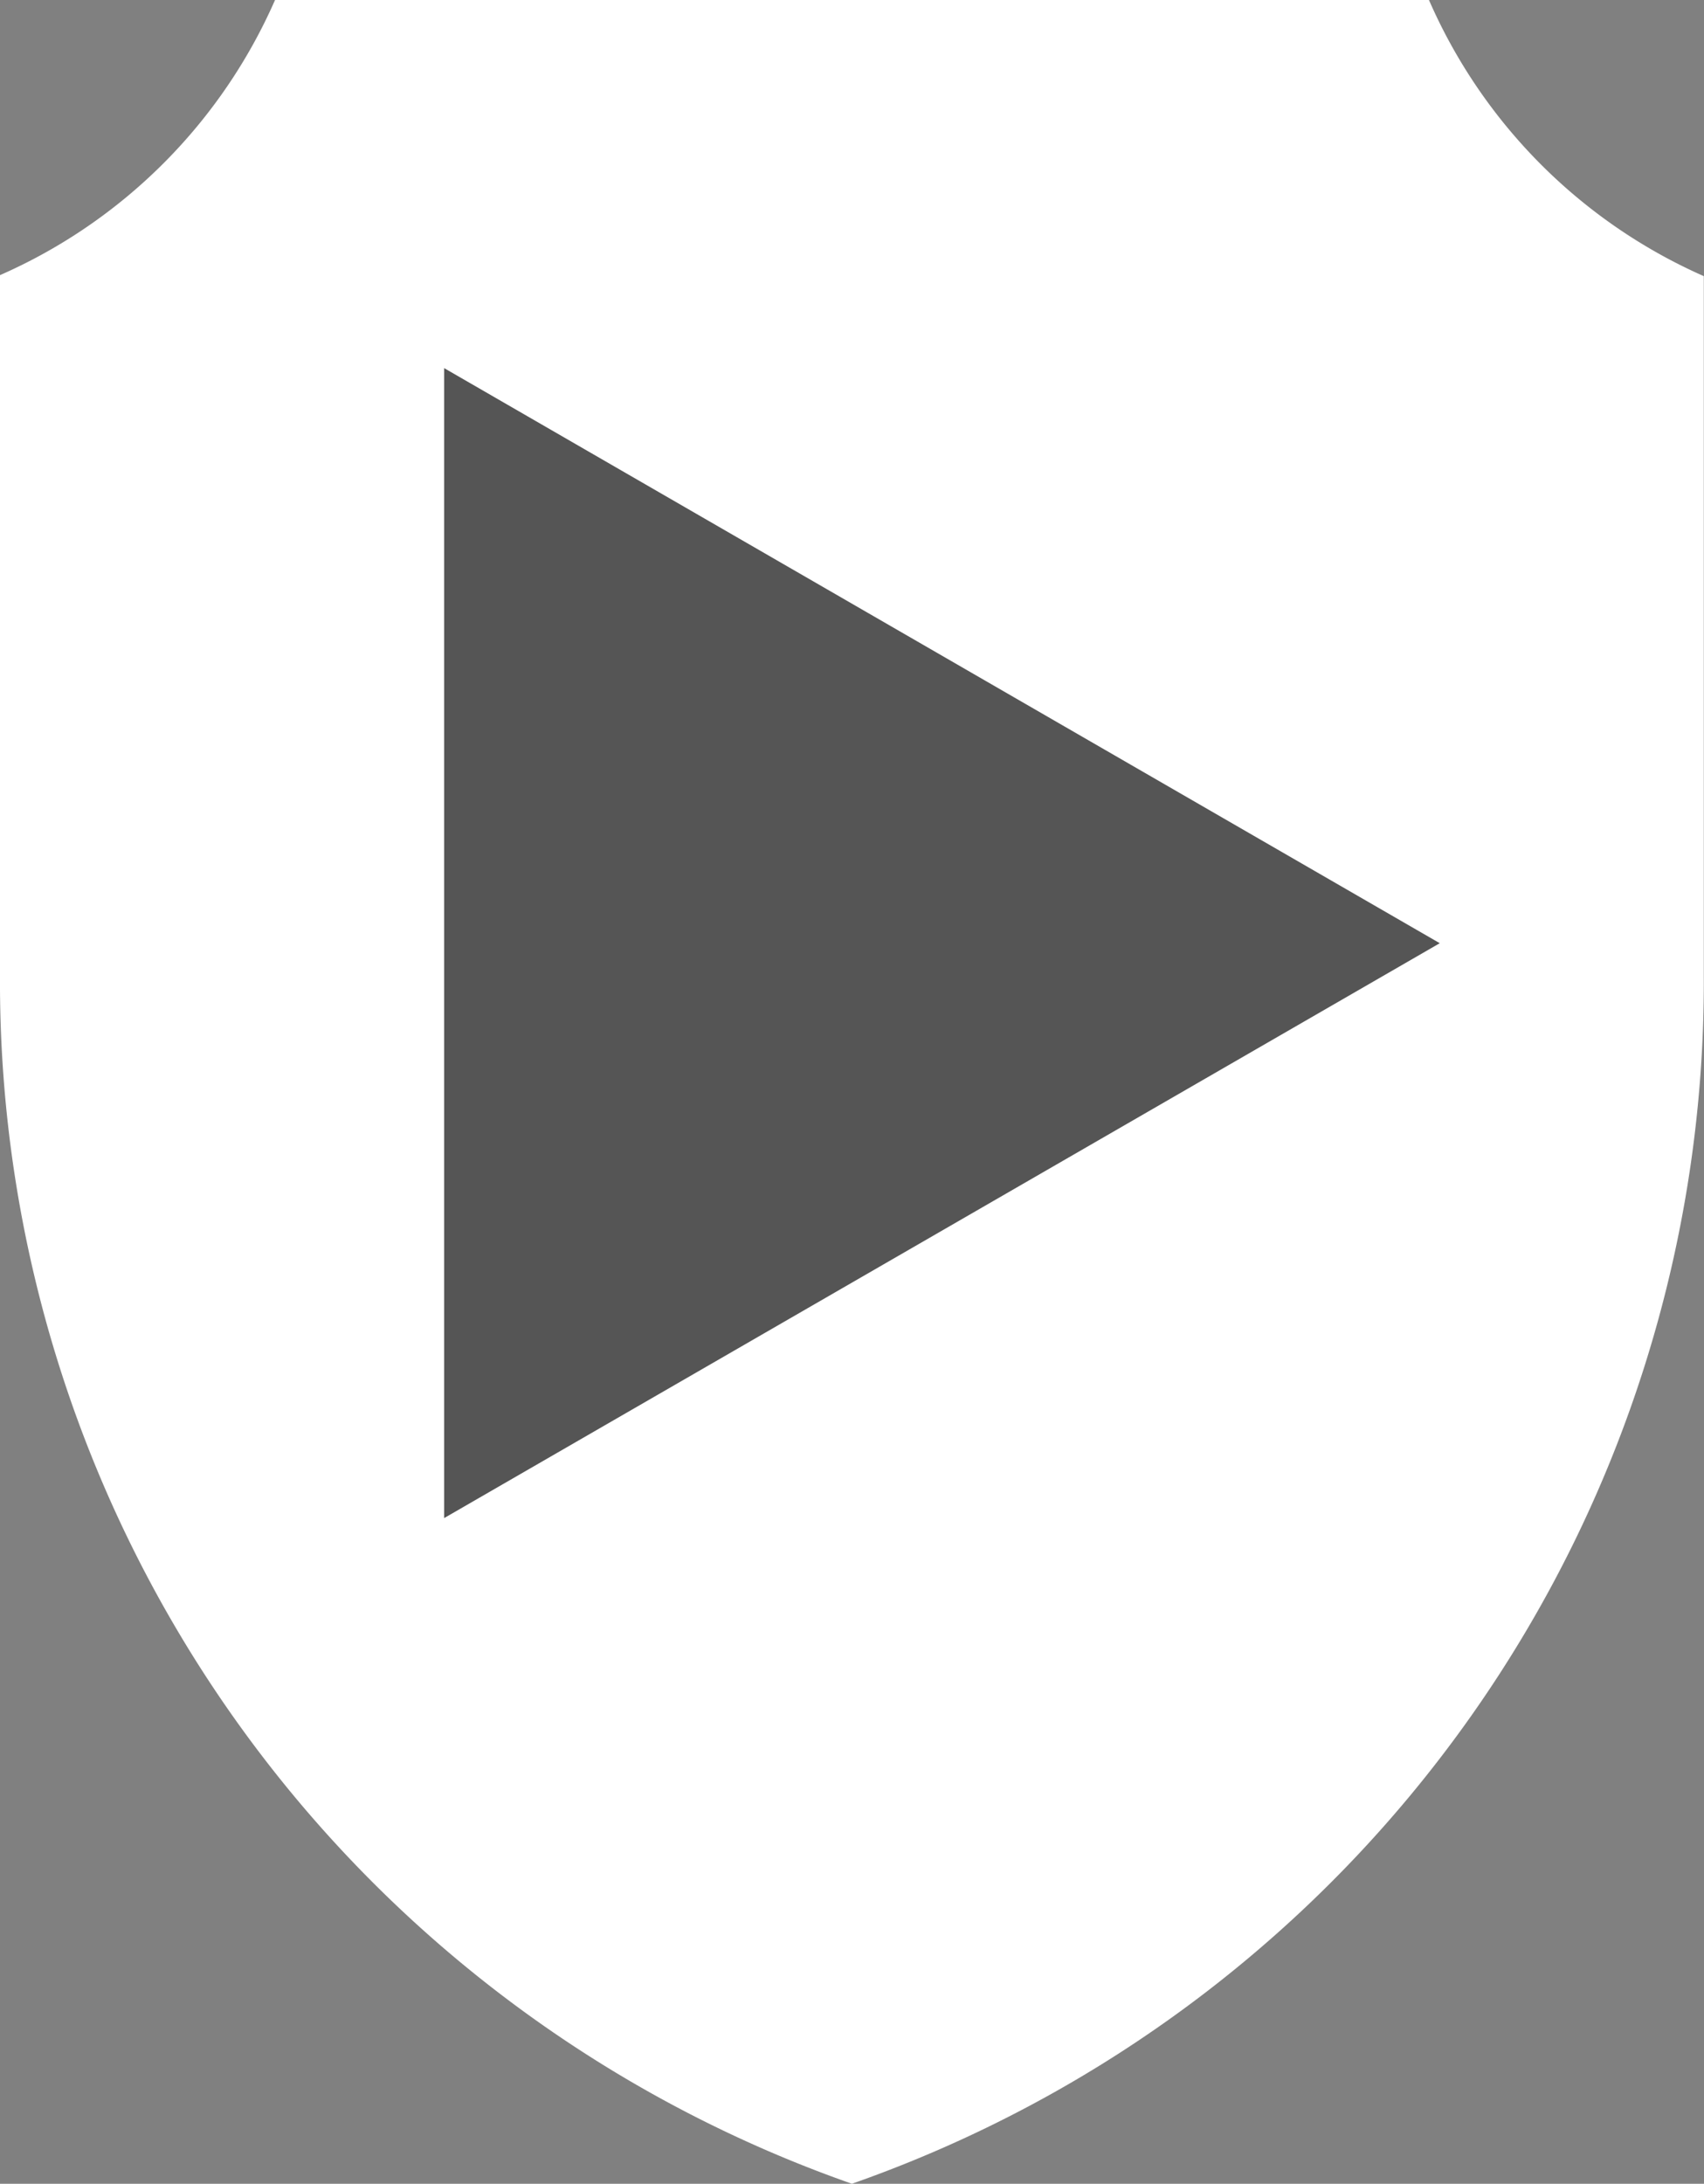
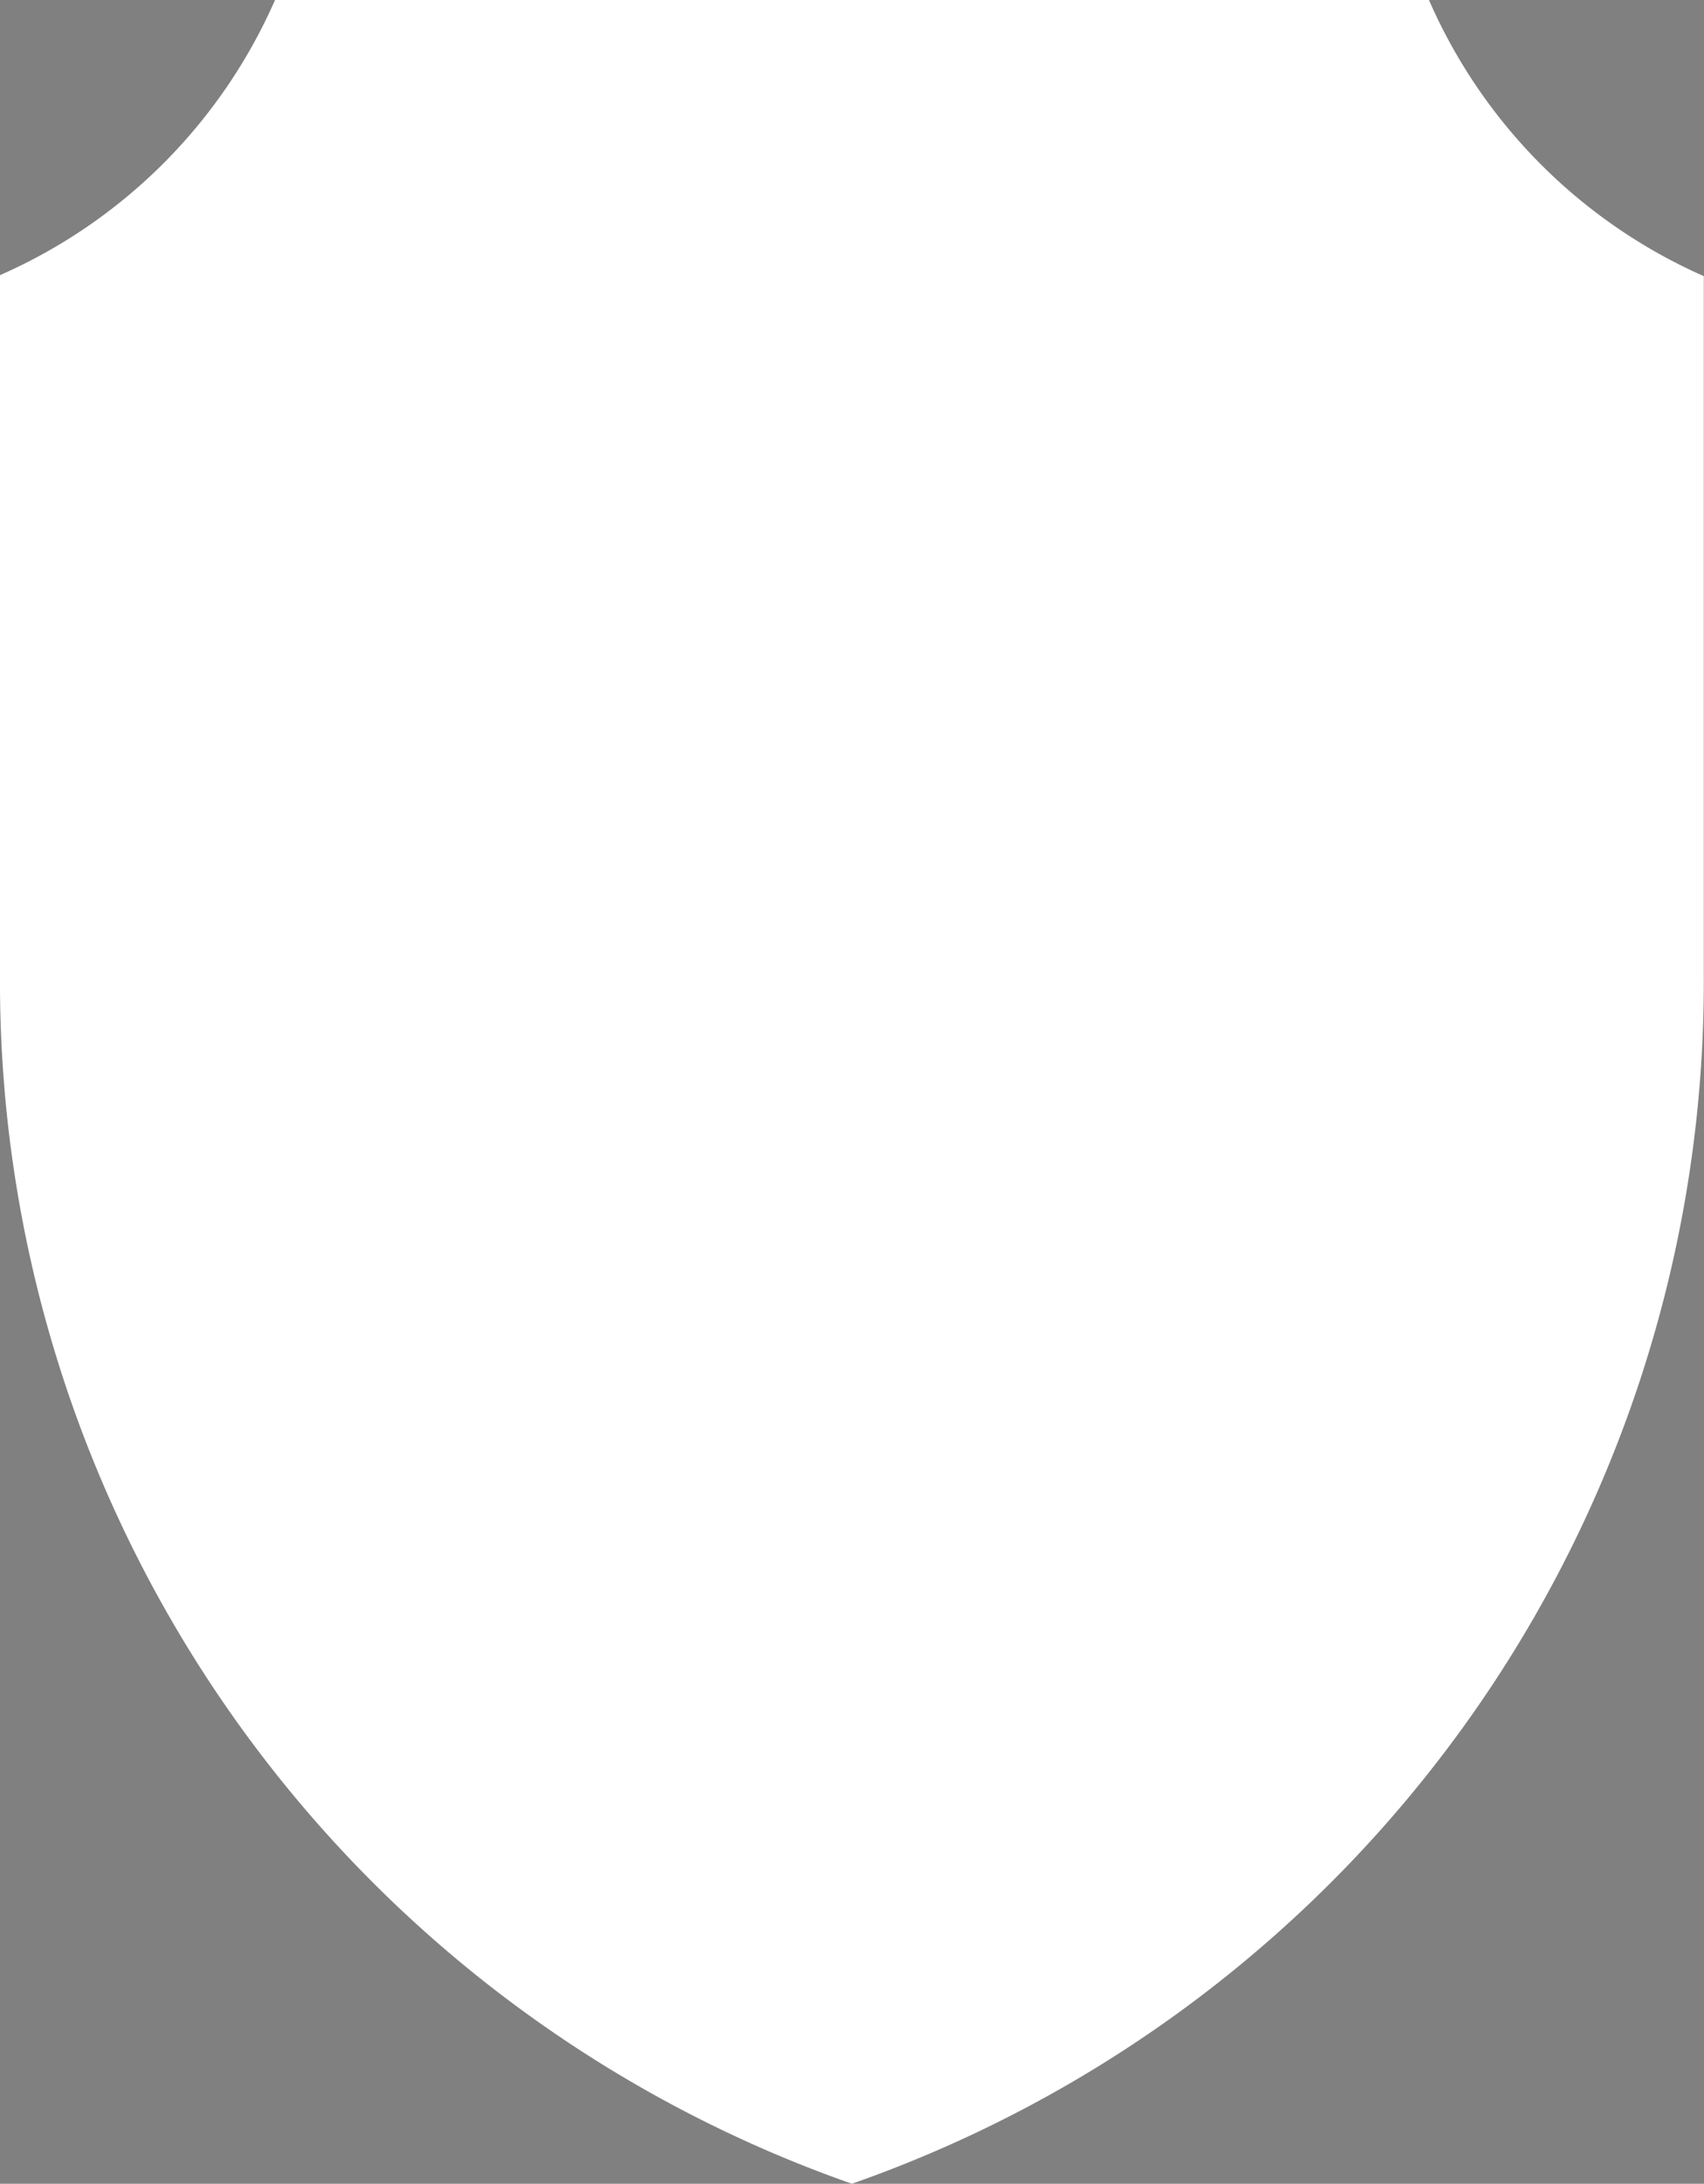
<svg xmlns="http://www.w3.org/2000/svg" viewBox="0 0 85.25 109.21">
  <rect x="0" y="0" width="85.25" height="109.21" fill="#808080" stroke="none" />
  <path d="M71.87.33H14.14A26.79,26.79,0,0,1,.38,14.09V49.14A63.68,63.68,0,0,0,43,109.54a63.68,63.68,0,0,0,42.62-60.4v-35A26.82,26.82,0,0,1,71.87.33Z" transform="translate(-0.38 -0.33)" fill="#fff" />
-   <polygon points="72.03 47.17 22.22 18.41 22.22 75.92 72.03 47.17" fill="#555" />
</svg>